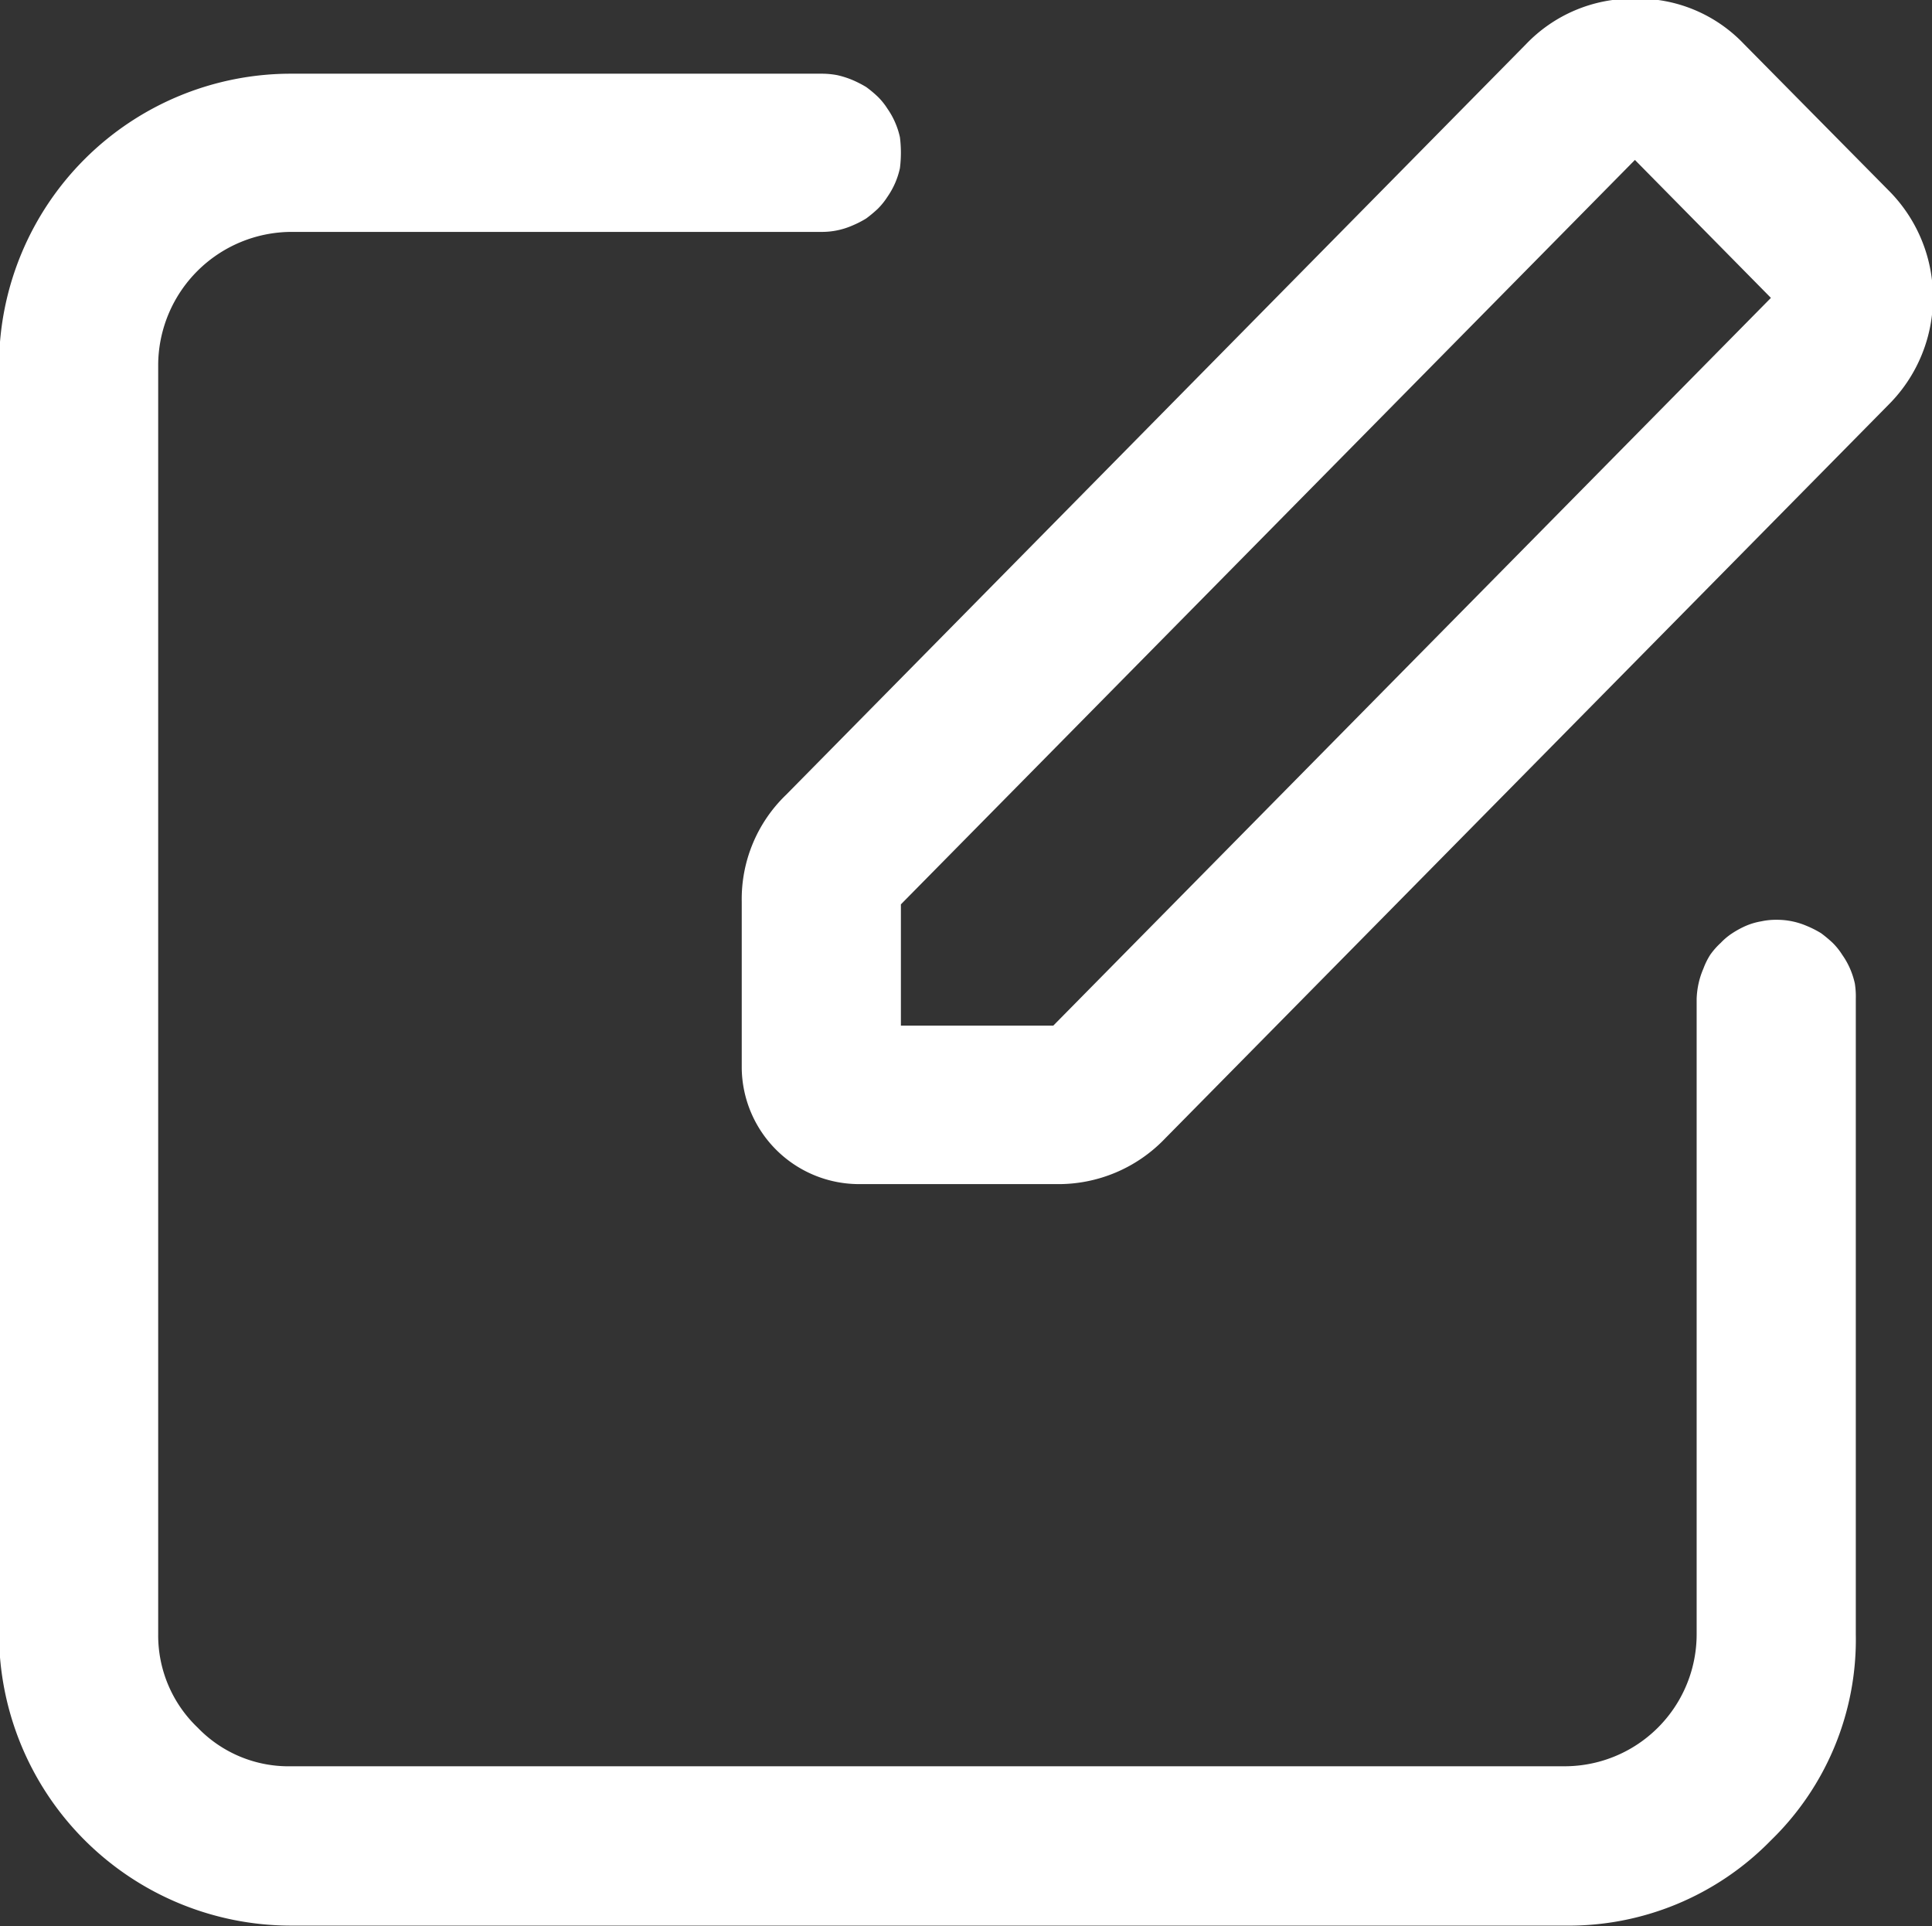
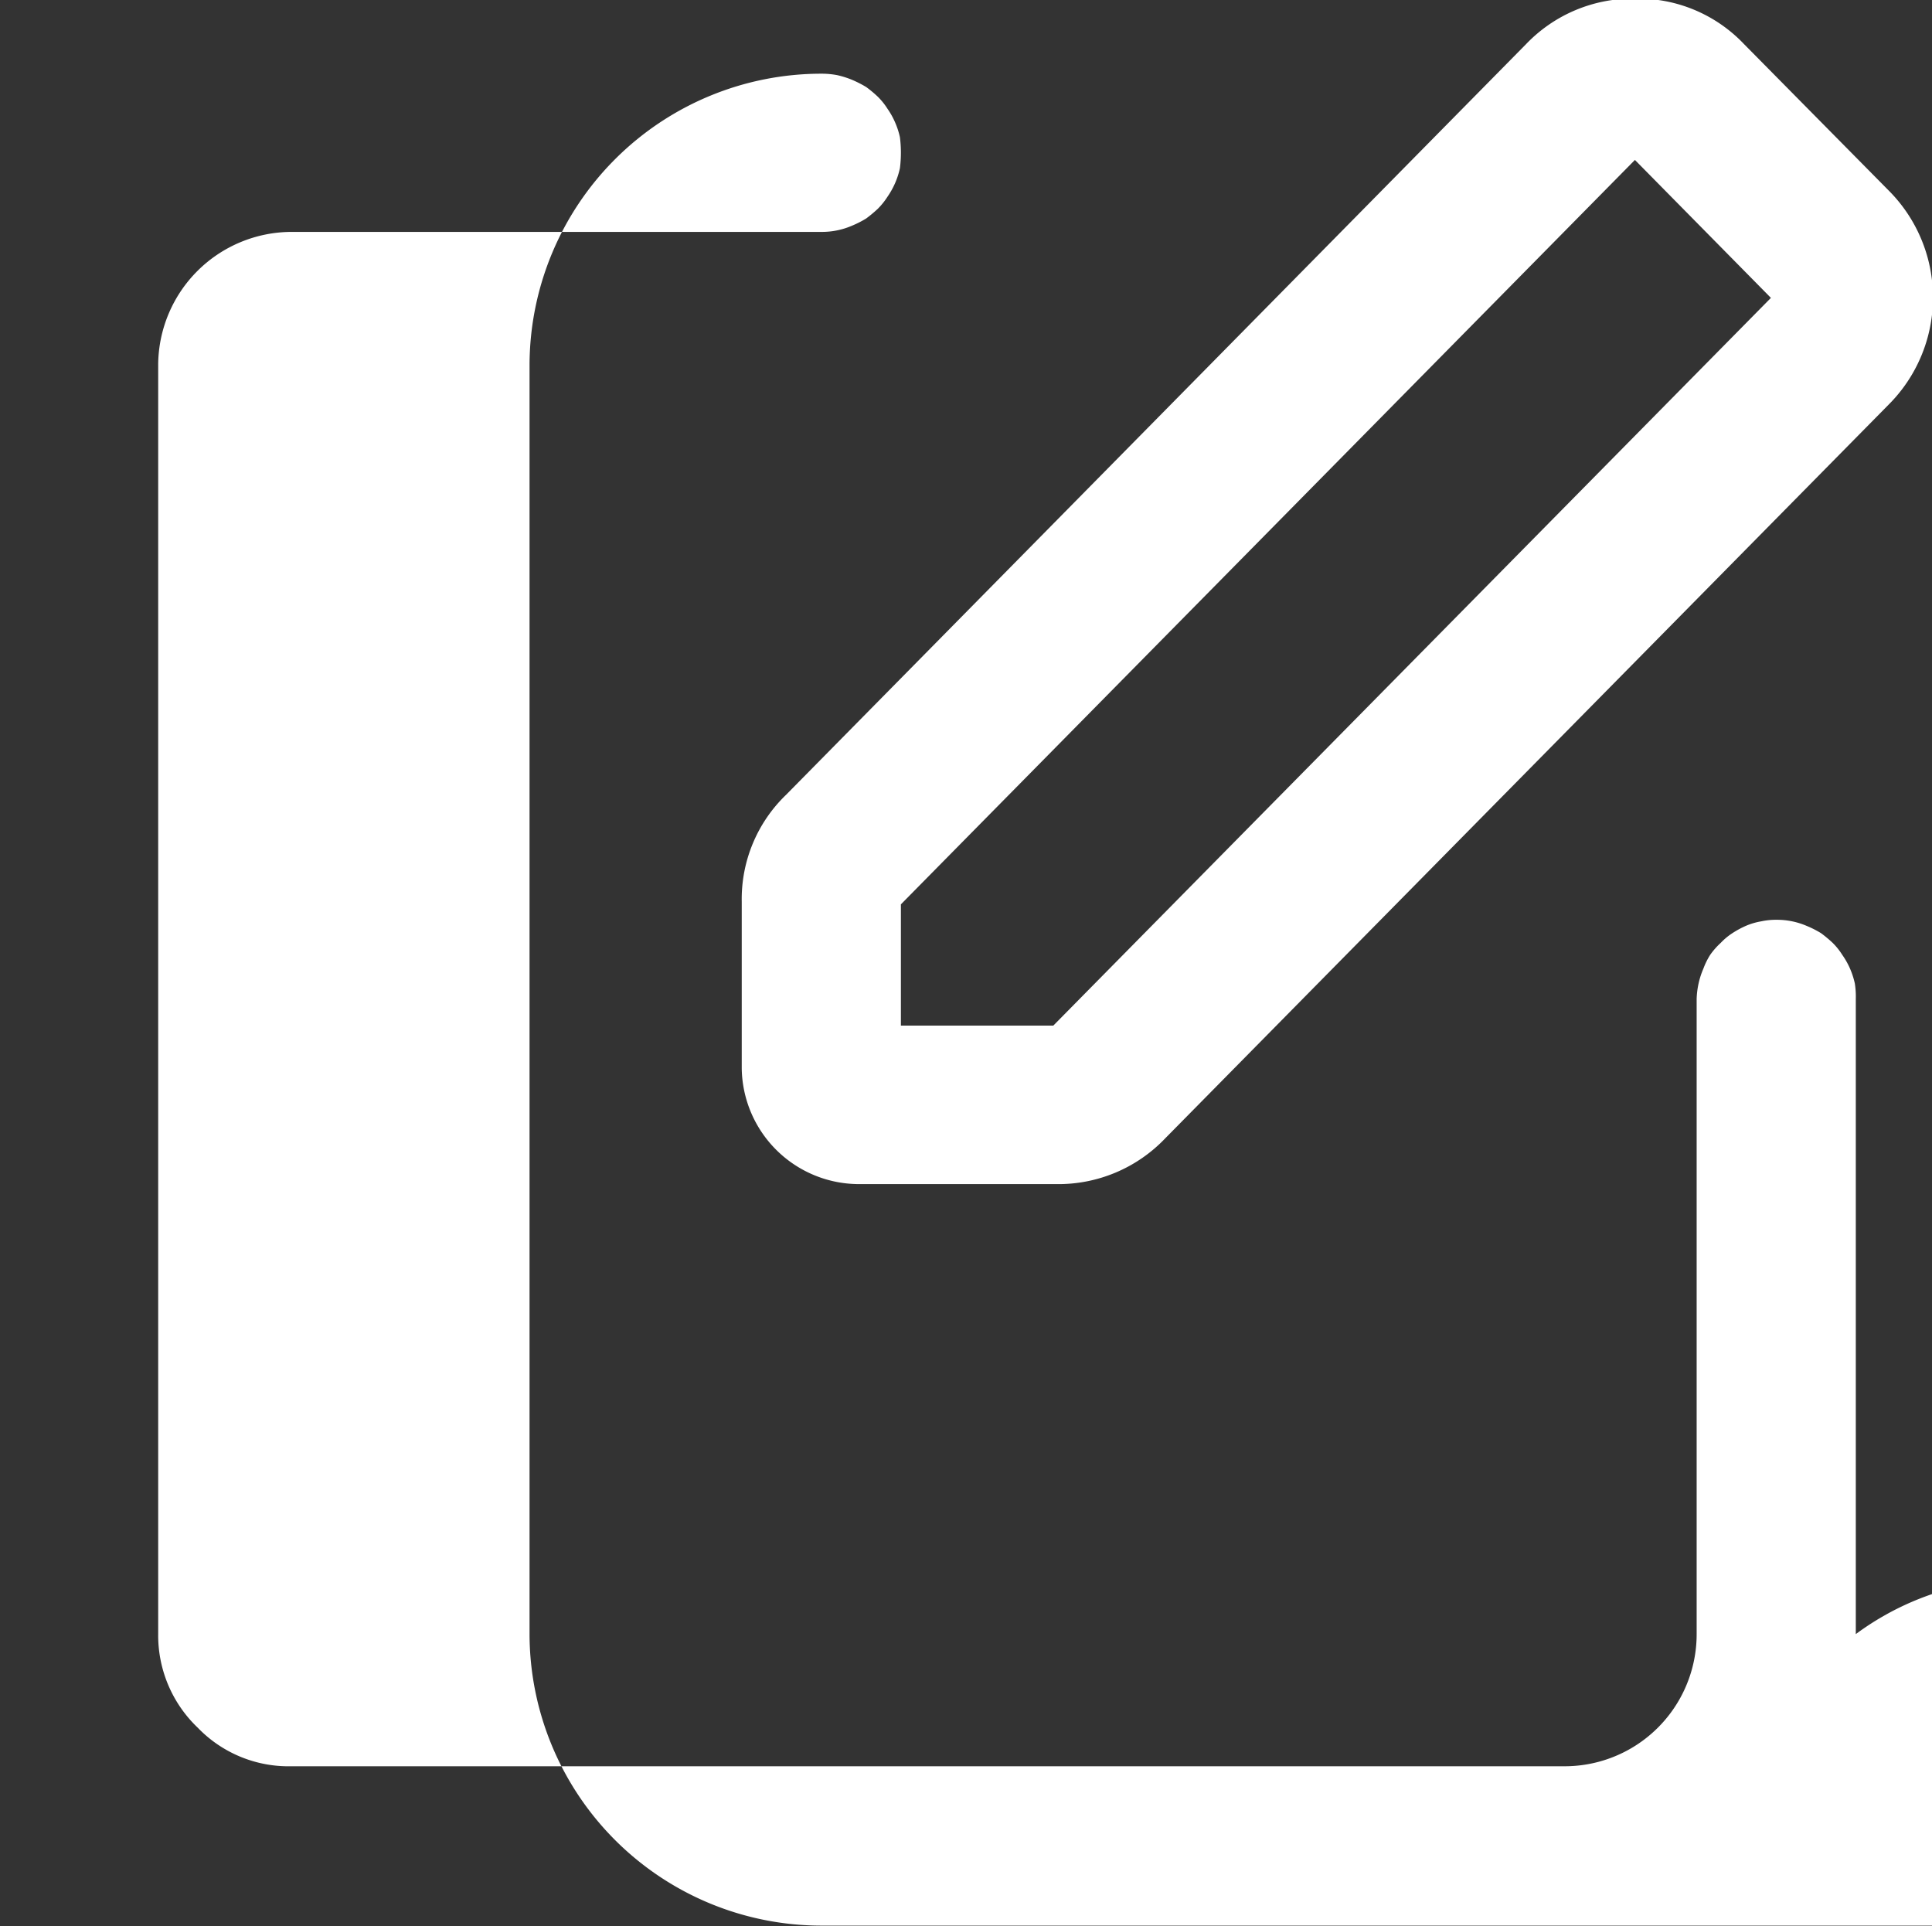
<svg xmlns="http://www.w3.org/2000/svg" width="20.03" height="19.969" viewBox="0 0 20.03 19.969">
  <rect x="0" y="0" width="20.03" height="19.969" fill="#333333" stroke="none" />
  <defs>
    <style>
      .cls-1 {
        fill: #fff;
        fill-rule: evenodd;
      }
    </style>
  </defs>
-   <path id="形状_816" data-name="形状 816" class="cls-1" d="M1885.12,473.284V466.7a0.866,0.866,0,0,0-.01-0.161,0.839,0.839,0,0,0-.05-0.154,0.8,0.8,0,0,0-.08-0.142,0.7,0.7,0,0,0-.1-0.125,1.357,1.357,0,0,0-.12-0.1,1.058,1.058,0,0,0-.15-0.076,0.781,0.781,0,0,0-.31-0.063,0.723,0.723,0,0,0-.16.016,0.7,0.7,0,0,0-.16.047,0.964,0.964,0,0,0-.14.076,0.66,0.66,0,0,0-.12.1,0.764,0.764,0,0,0-.11.125,0.749,0.749,0,0,0-.07.142,0.839,0.839,0,0,0-.05.154,0.875,0.875,0,0,0-.02.161v6.582a1.369,1.369,0,0,1-1.37,1.372h-13.2a1.307,1.307,0,0,1-.97-0.4,1.321,1.321,0,0,1-.41-0.97V460.12a1.386,1.386,0,0,1,1.38-1.372h5.5a0.781,0.781,0,0,0,.31-0.063,1.058,1.058,0,0,0,.15-0.076,1.357,1.357,0,0,0,.12-0.1,0.734,0.734,0,0,0,.1-0.124,0.84,0.84,0,0,0,.08-0.143,0.825,0.825,0,0,0,.05-0.155,1.285,1.285,0,0,0,0-.32,0.815,0.815,0,0,0-.05-0.154,0.8,0.8,0,0,0-.08-0.143,0.7,0.7,0,0,0-.1-0.124,1.221,1.221,0,0,0-.12-0.1,1.175,1.175,0,0,0-.15-0.076,0.96,0.96,0,0,0-.15-0.047,0.866,0.866,0,0,0-.16-0.015h-5.5a3.027,3.027,0,0,0-3.03,3.017v13.164a3.028,3.028,0,0,0,3.03,3.017h13.2a2.929,2.929,0,0,0,2.14-.884A2.9,2.9,0,0,0,1885.12,473.284Zm-2.29-16.954a1.528,1.528,0,0,0-1.13.473h0l-7.67,7.78a1.5,1.5,0,0,0-.46,1.11v1.726a1.217,1.217,0,0,0,1.21,1.2h2.05a1.529,1.529,0,0,0,1.13-.474l7.5-7.606a1.57,1.57,0,0,0,0-2.221l-1.5-1.518A1.512,1.512,0,0,0,1882.83,456.33Zm0,1.672-7.61,7.717v1.257h1.58l7.44-7.544Z" transform="translate(-1865.88 -456.344)" />
+   <path id="形状_816" data-name="形状 816" class="cls-1" d="M1885.12,473.284V466.7a0.866,0.866,0,0,0-.01-0.161,0.839,0.839,0,0,0-.05-0.154,0.8,0.8,0,0,0-.08-0.142,0.7,0.7,0,0,0-.1-0.125,1.357,1.357,0,0,0-.12-0.1,1.058,1.058,0,0,0-.15-0.076,0.781,0.781,0,0,0-.31-0.063,0.723,0.723,0,0,0-.16.016,0.7,0.7,0,0,0-.16.047,0.964,0.964,0,0,0-.14.076,0.66,0.66,0,0,0-.12.1,0.764,0.764,0,0,0-.11.125,0.749,0.749,0,0,0-.07.142,0.839,0.839,0,0,0-.05.154,0.875,0.875,0,0,0-.02.161v6.582a1.369,1.369,0,0,1-1.37,1.372h-13.2a1.307,1.307,0,0,1-.97-0.4,1.321,1.321,0,0,1-.41-0.97V460.12a1.386,1.386,0,0,1,1.38-1.372h5.5a0.781,0.781,0,0,0,.31-0.063,1.058,1.058,0,0,0,.15-0.076,1.357,1.357,0,0,0,.12-0.1,0.734,0.734,0,0,0,.1-0.124,0.84,0.84,0,0,0,.08-0.143,0.825,0.825,0,0,0,.05-0.155,1.285,1.285,0,0,0,0-.32,0.815,0.815,0,0,0-.05-0.154,0.8,0.8,0,0,0-.08-0.143,0.7,0.7,0,0,0-.1-0.124,1.221,1.221,0,0,0-.12-0.1,1.175,1.175,0,0,0-.15-0.076,0.96,0.96,0,0,0-.15-0.047,0.866,0.866,0,0,0-.16-0.015a3.027,3.027,0,0,0-3.03,3.017v13.164a3.028,3.028,0,0,0,3.03,3.017h13.2a2.929,2.929,0,0,0,2.14-.884A2.9,2.9,0,0,0,1885.12,473.284Zm-2.29-16.954a1.528,1.528,0,0,0-1.13.473h0l-7.67,7.78a1.5,1.5,0,0,0-.46,1.11v1.726a1.217,1.217,0,0,0,1.21,1.2h2.05a1.529,1.529,0,0,0,1.13-.474l7.5-7.606a1.57,1.57,0,0,0,0-2.221l-1.5-1.518A1.512,1.512,0,0,0,1882.83,456.33Zm0,1.672-7.61,7.717v1.257h1.58l7.44-7.544Z" transform="translate(-1865.88 -456.344)" />
</svg>